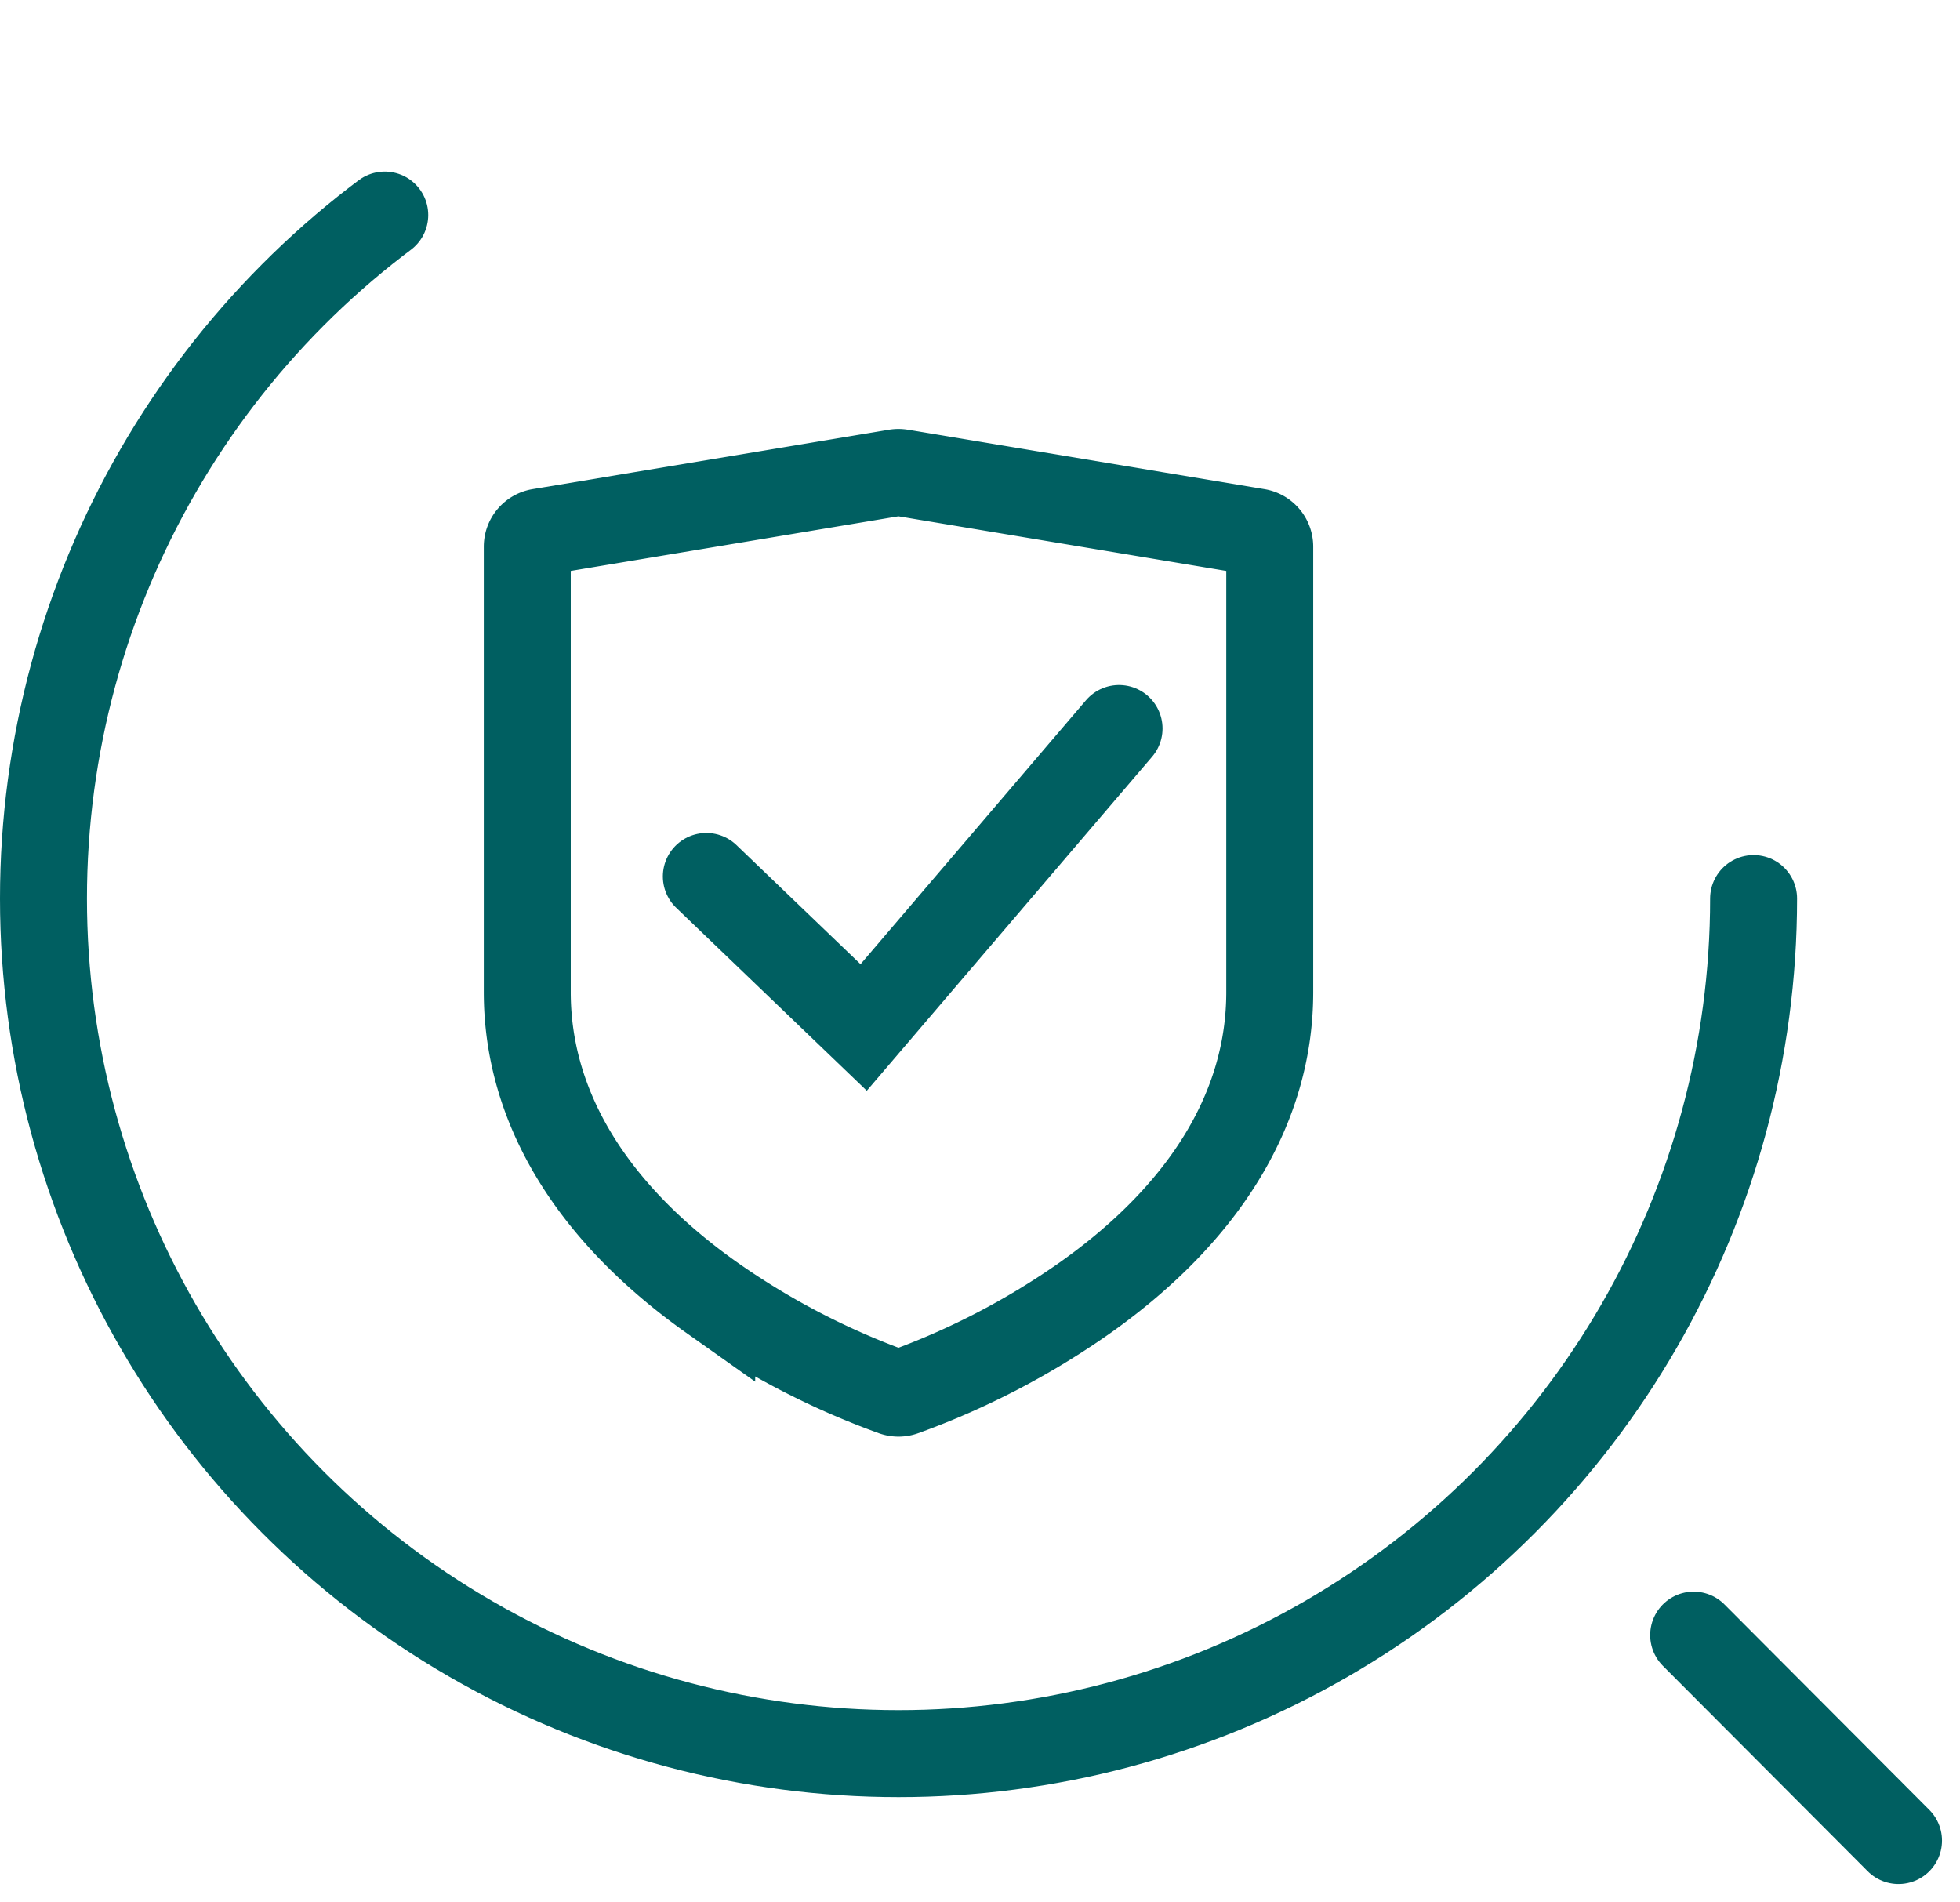
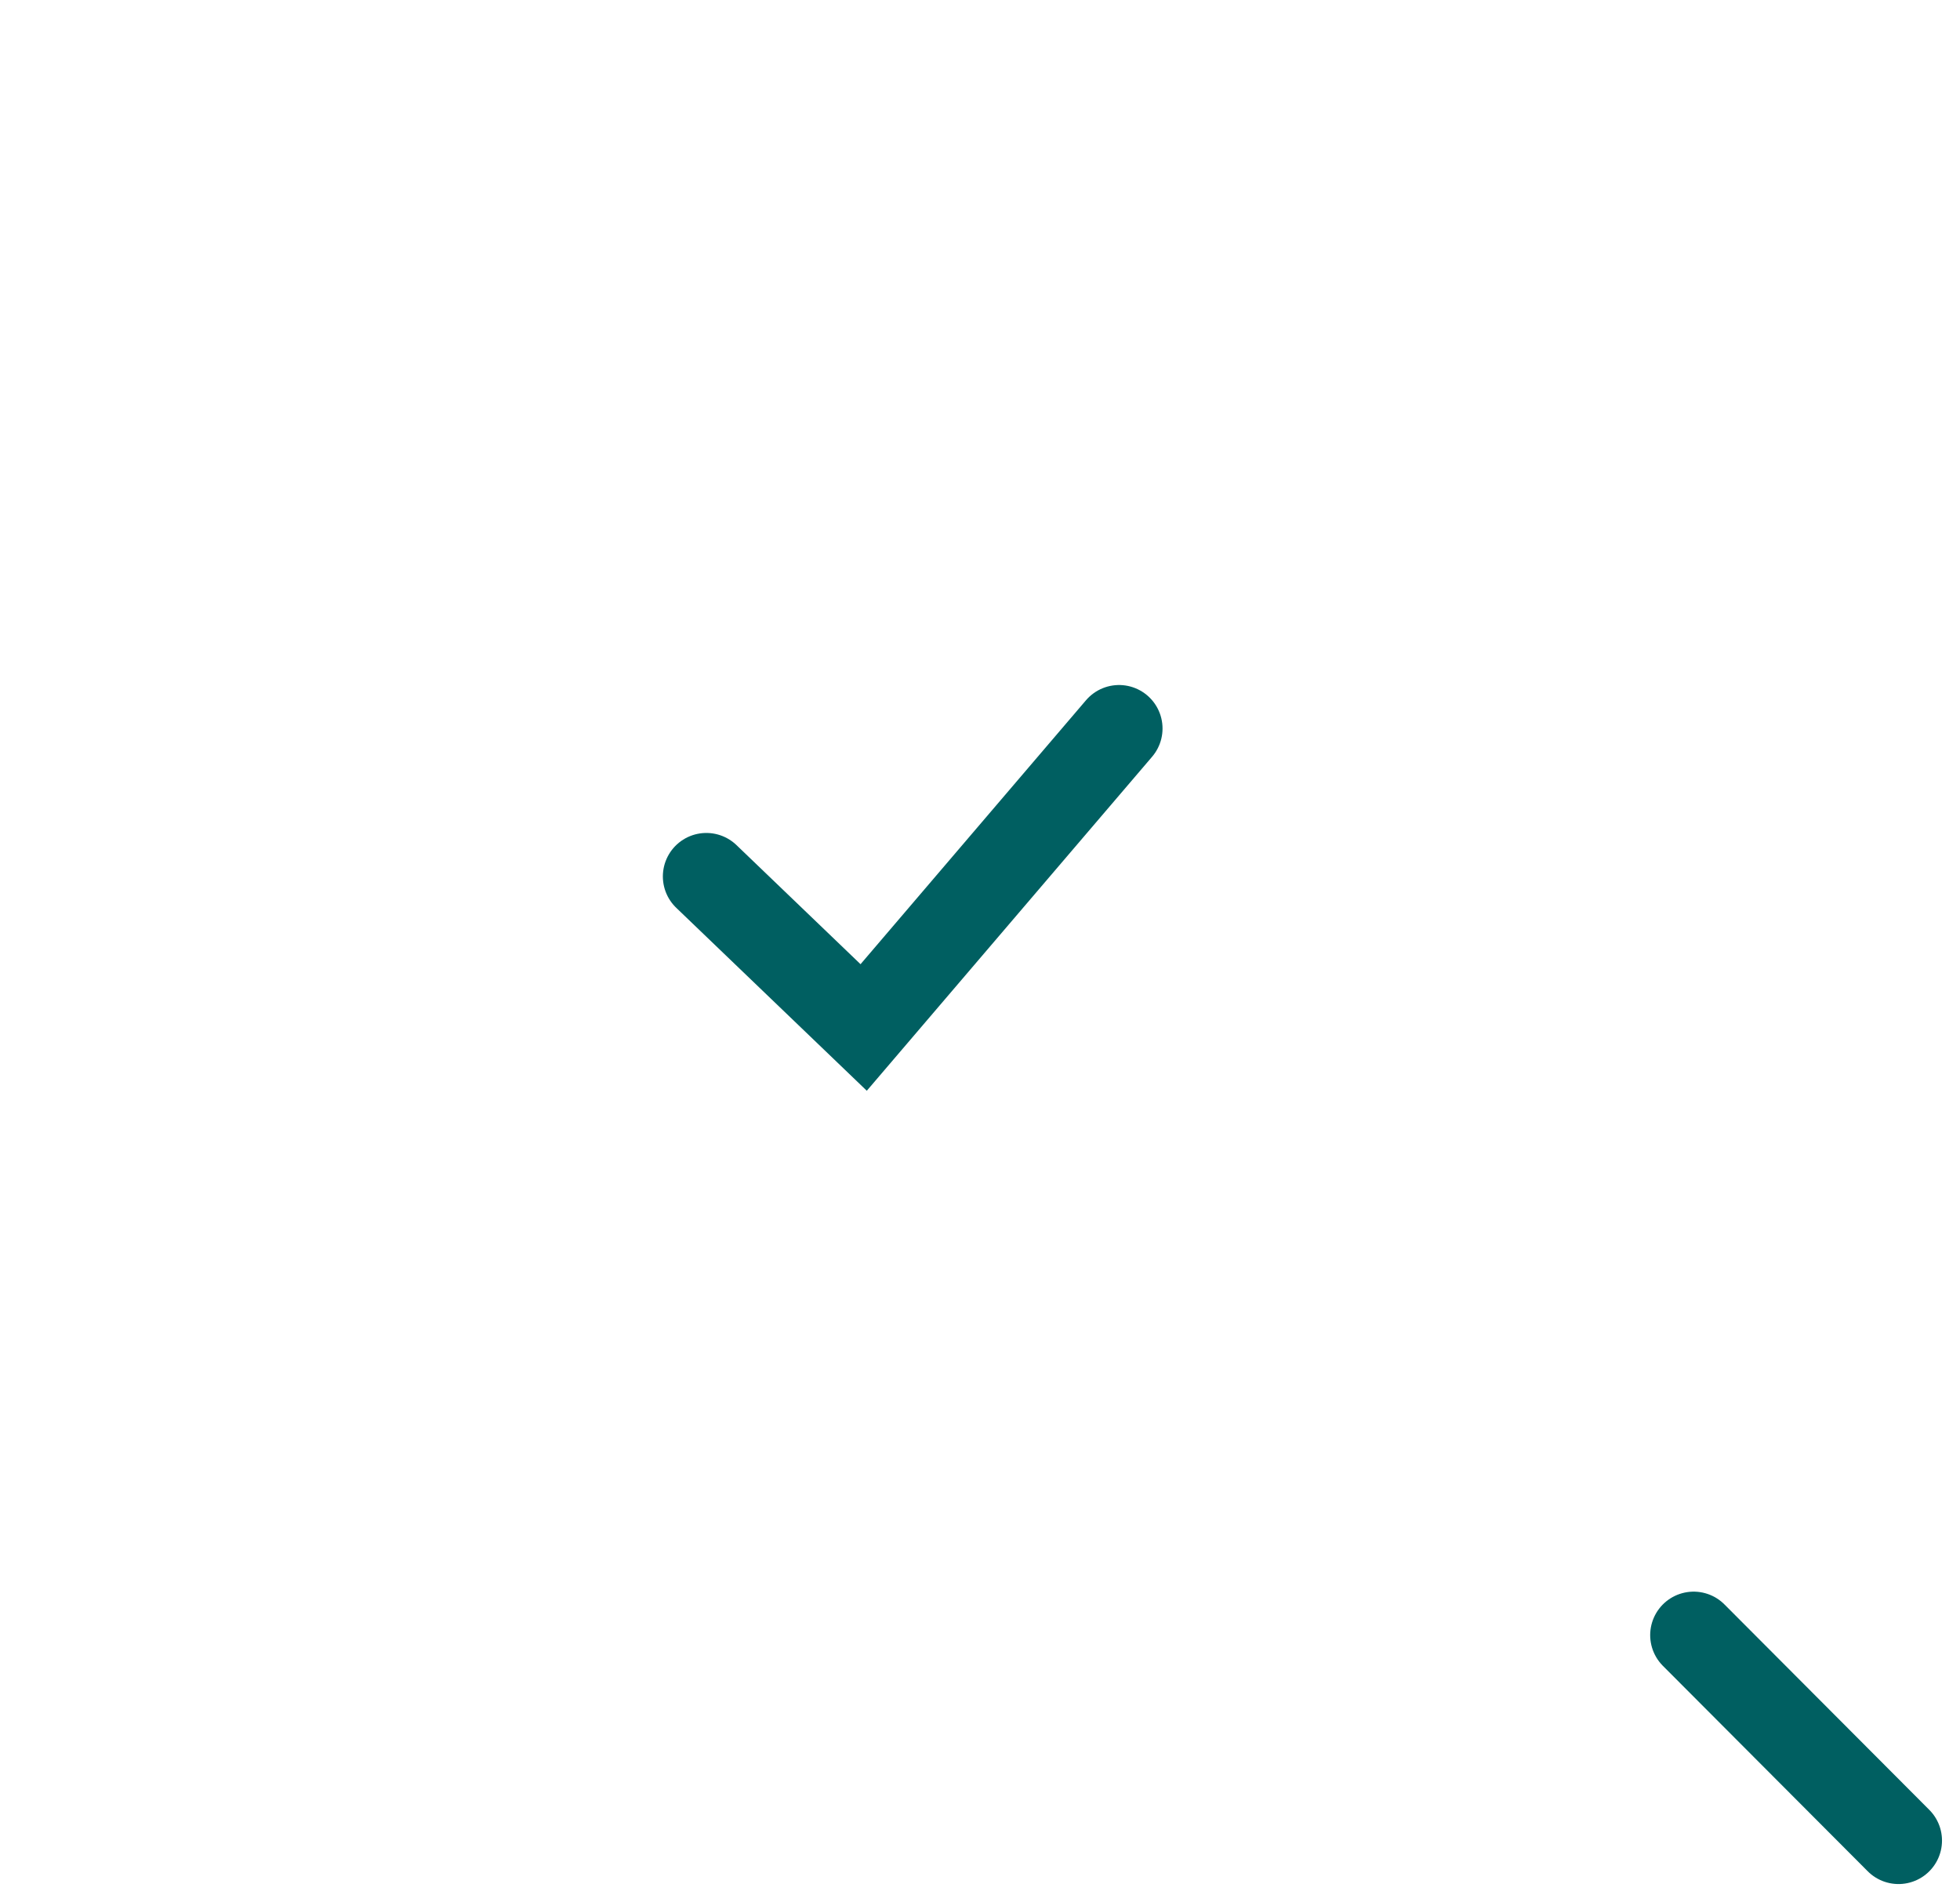
<svg xmlns="http://www.w3.org/2000/svg" width="67.621" height="65.621" viewBox="0 0 67.621 65.621">
  <g id="STRIcon3" transform="translate(-1459.5 -1107)">
    <g id="Group_56878" data-name="Group 56878" transform="translate(1477.691 1123.298)">
-       <path id="Path_124616" data-name="Path 124616" d="M32.189,3.057l-12.3-2.049a.512.512,0,0,0-.168,0L7.428,3.057A.512.512,0,0,0,7,3.562v15.37c0,3.945,2.2,7.588,6.364,10.537a26.6,26.6,0,0,0,6.282,3.27.505.505,0,0,0,.324,0,26.6,26.6,0,0,0,6.282-3.27c4.161-2.949,6.364-6.592,6.364-10.537V3.562A.512.512,0,0,0,32.189,3.057Z" transform="translate(-7 -1)" fill="none" stroke="#005f61" stroke-width="3" />
      <path id="Path_124617" data-name="Path 124617" d="M-18652.217-5855.658l5.428,5.211,8.811-10.315" transform="translate(18658.395 5869.597)" fill="none" stroke="#005f61" stroke-linecap="round" stroke-width="3" />
    </g>
    <g id="Ellipse_11223" data-name="Ellipse 11223" transform="translate(1459.5 1107)" fill="none" stroke="#005f61" stroke-linecap="round" stroke-width="3" stroke-dasharray="120 200">
-       <circle cx="31" cy="31" r="31" stroke="none" />
-       <circle cx="31" cy="31" r="29.5" fill="none" />
-     </g>
+       </g>
    <path id="Path_124618" data-name="Path 124618" d="M1.2,1.412,8.268,8.5" transform="translate(1516.732 1162)" fill="none" stroke="#005f61" stroke-linecap="round" stroke-width="3" />
  </g>
</svg>